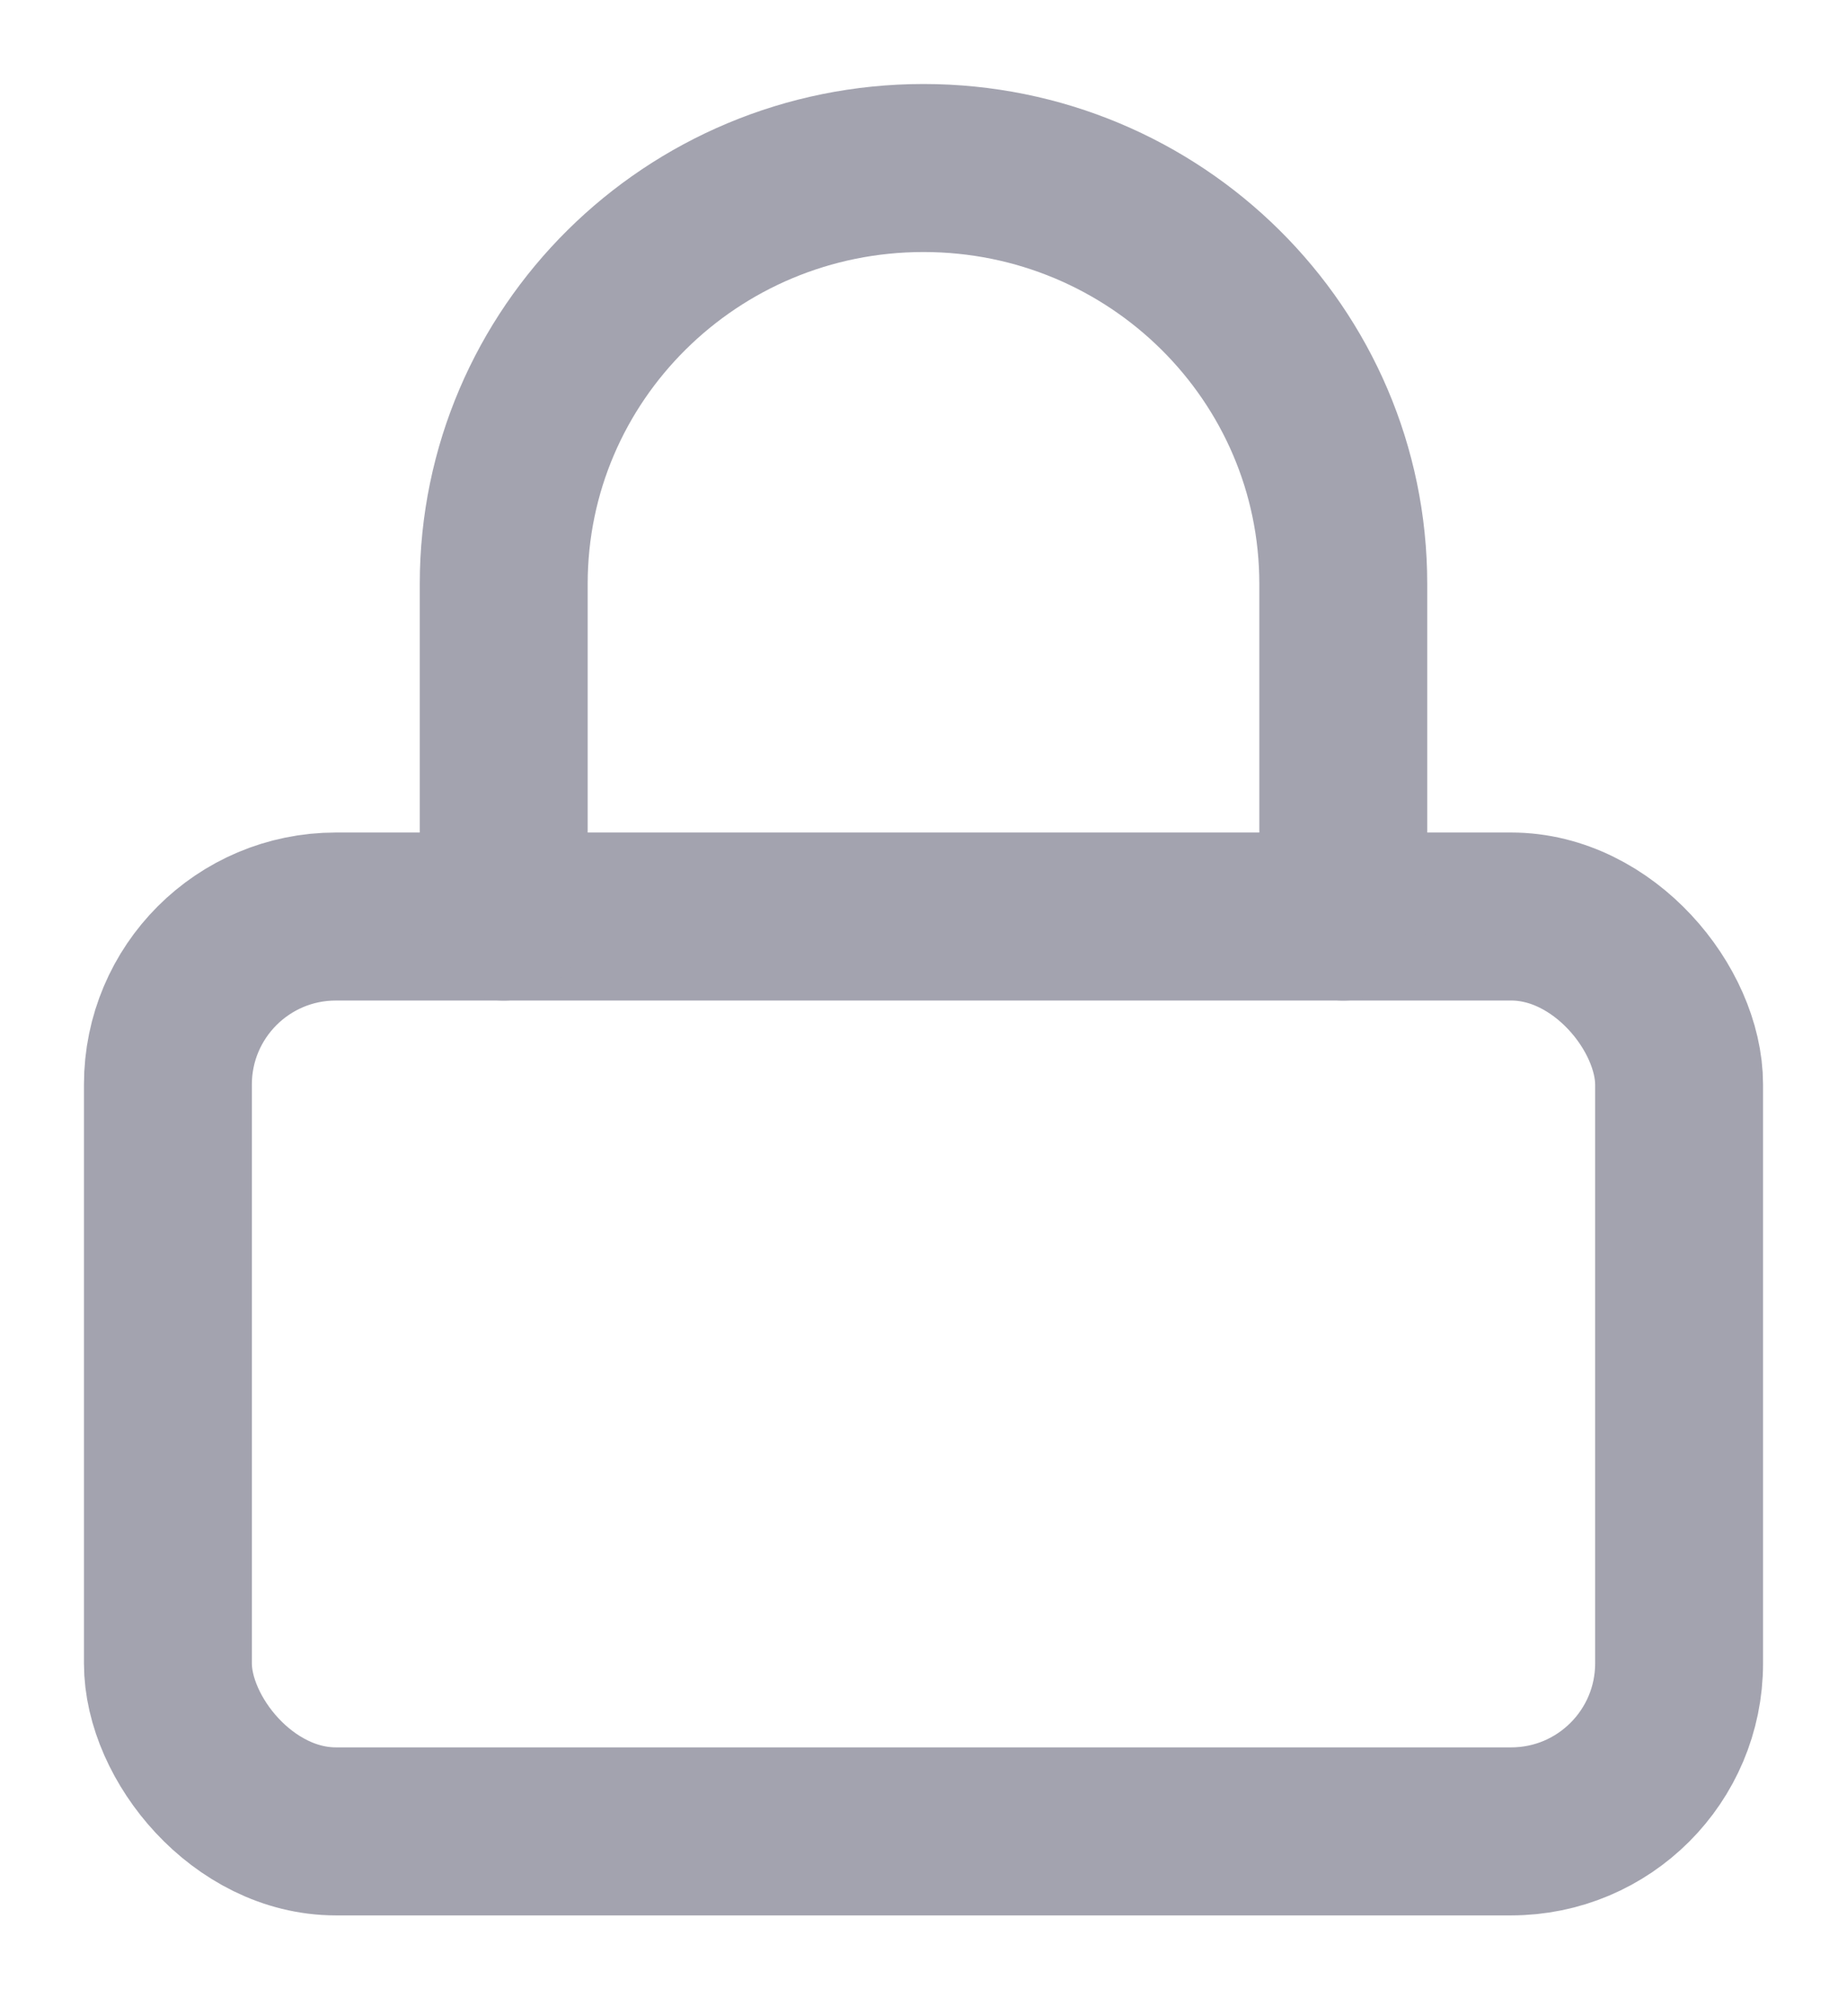
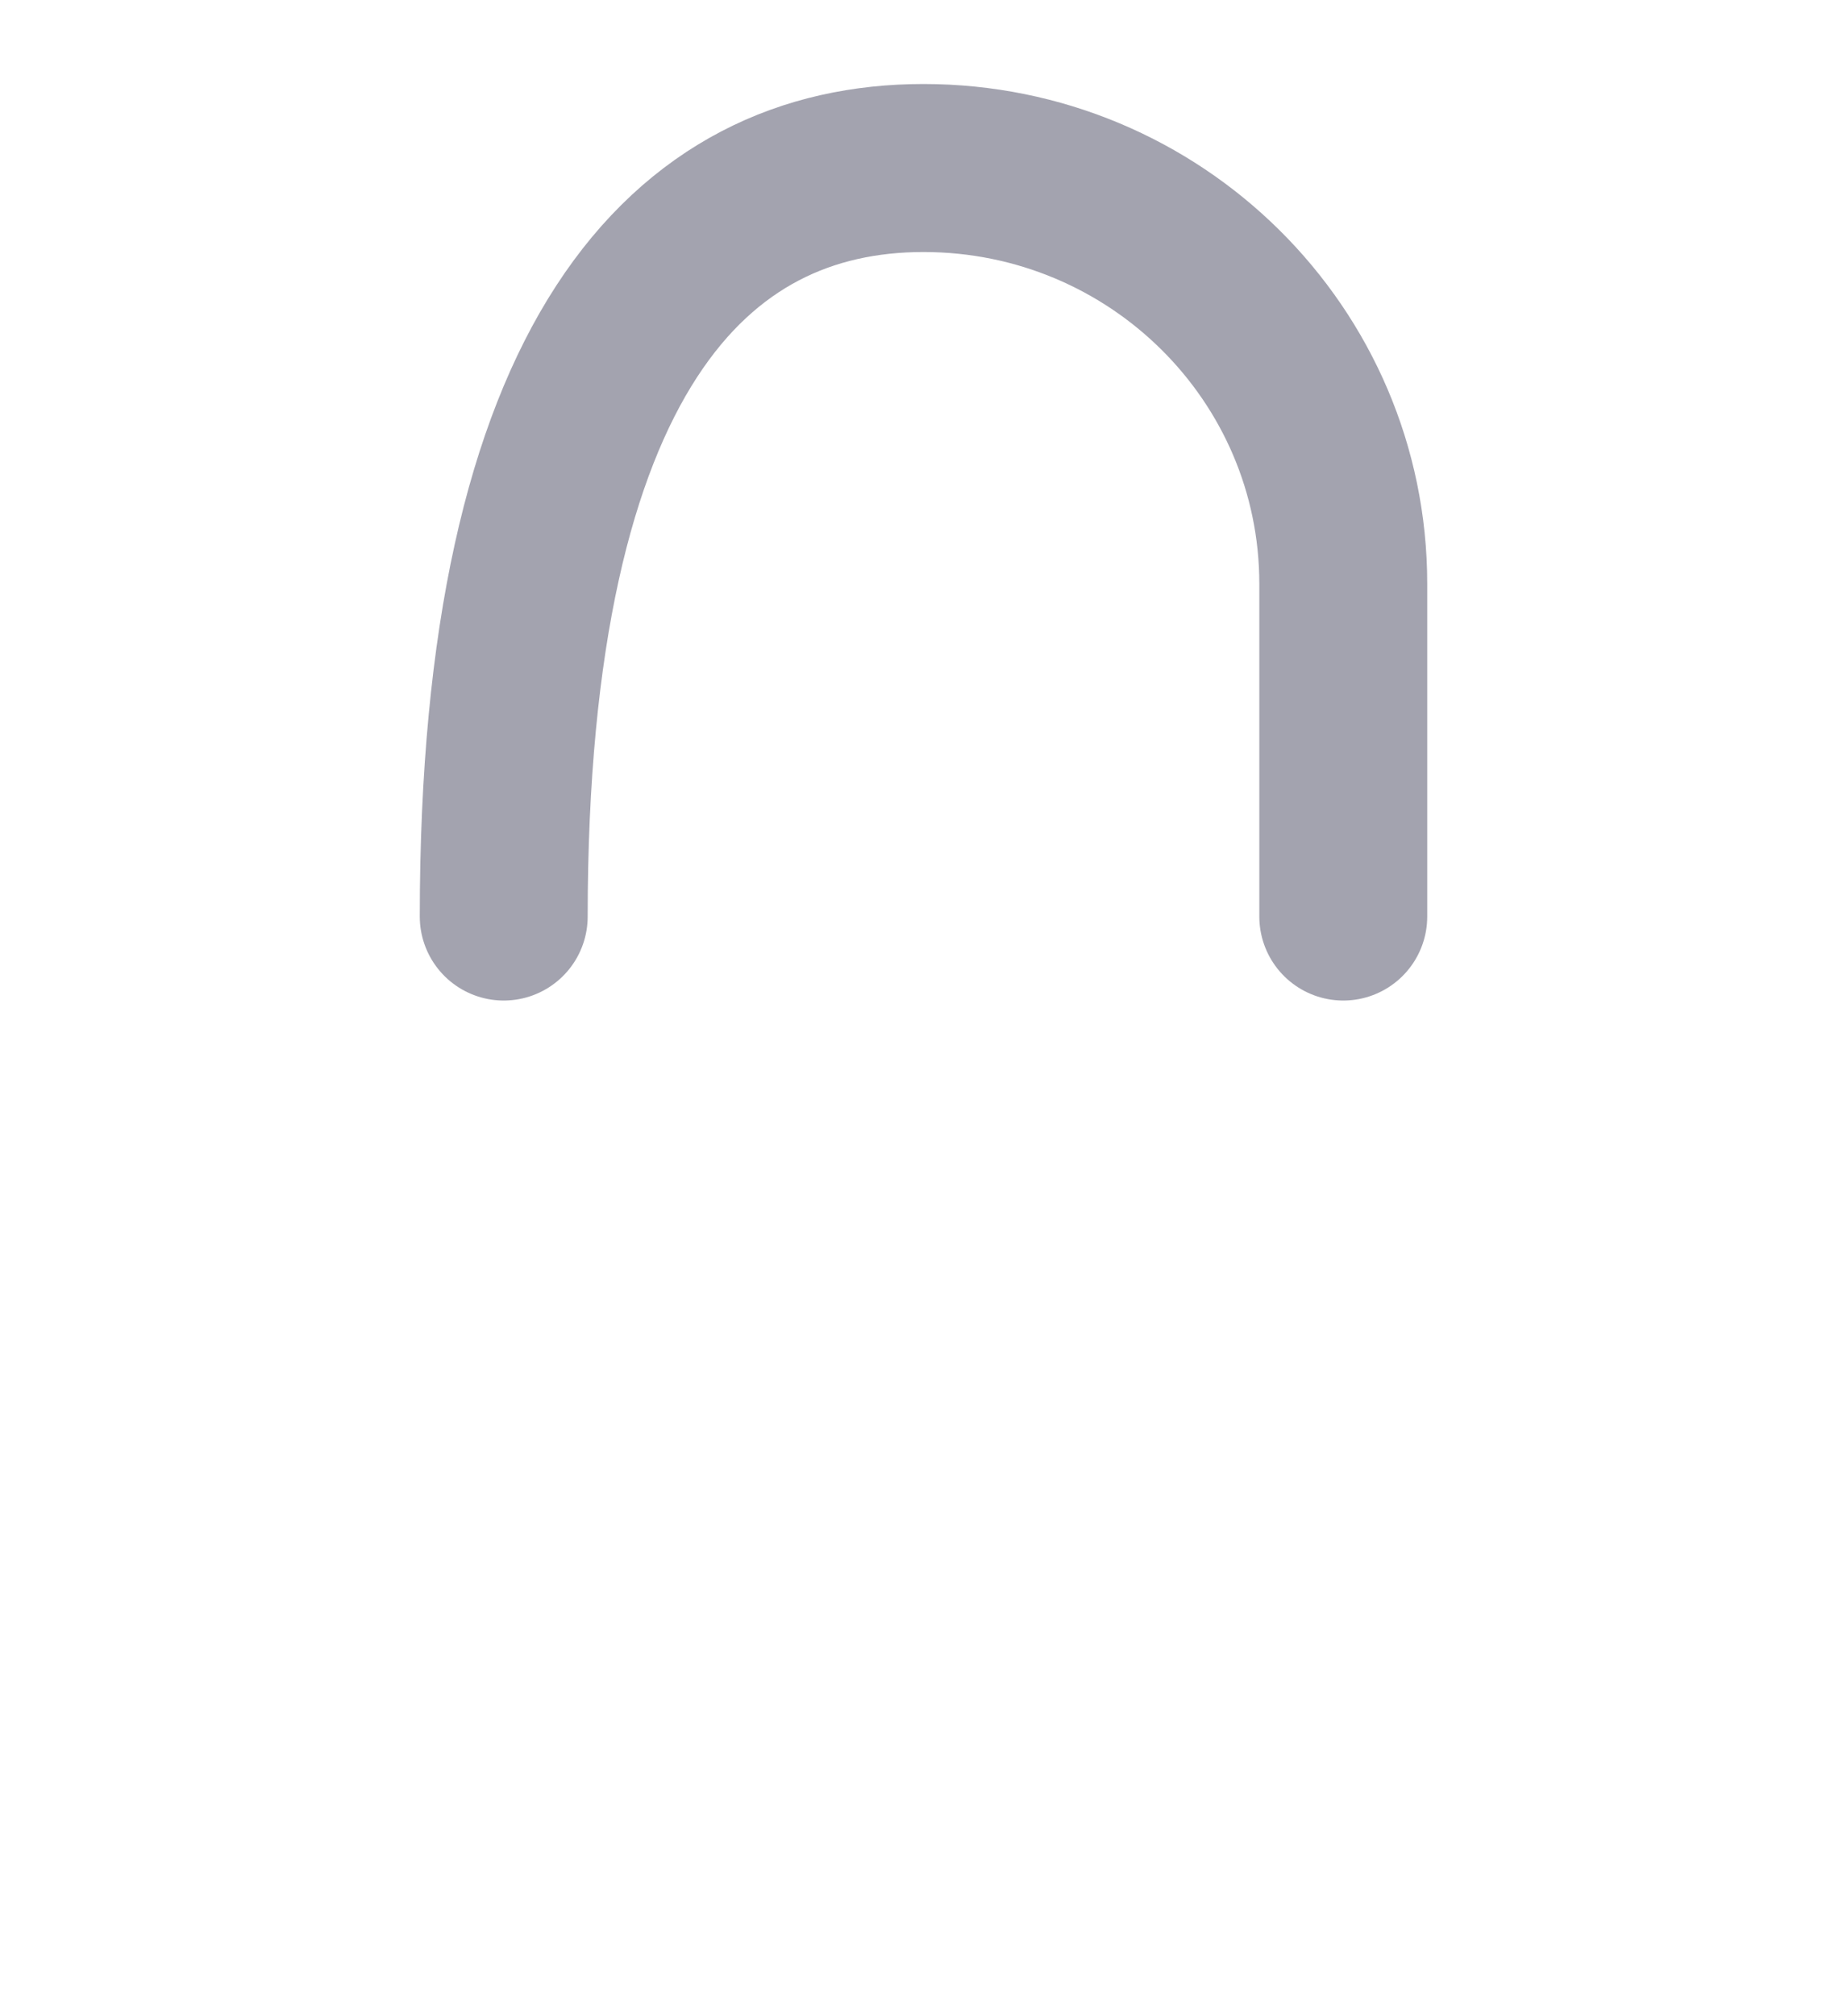
<svg xmlns="http://www.w3.org/2000/svg" width="11px" height="12px" viewBox="0 0 11 12" version="1.1">
  <title>01 Fragments/Icons/Gray/Lock</title>
  <g id="Symbols" stroke="none" stroke-width="1" fill="none" fill-rule="evenodd" stroke-linecap="round" stroke-linejoin="round">
    <g id="02-Components/Navigation-bar/Mobile/" transform="translate(-334, -38)" stroke="#A3A3AF">
      <g id="Formulario-seguro" transform="translate(247, 34)">
        <g id="lock" transform="translate(88, 5)">
-           <rect id="Rectangle" x="0" y="4.455" width="9" height="5.445" rx="1" />
-           <path d="M2,4.455 L2,2.475 C2,1.108 3.119,4.39648318e-16 4.5,4.39648318e-16 C5.881,4.39648318e-16 7,1.108 7,2.475 L7,4.455" id="Path" />
+           <path d="M2,4.455 C2,1.108 3.119,4.39648318e-16 4.5,4.39648318e-16 C5.881,4.39648318e-16 7,1.108 7,2.475 L7,4.455" id="Path" />
        </g>
      </g>
    </g>
  </g>
</svg>